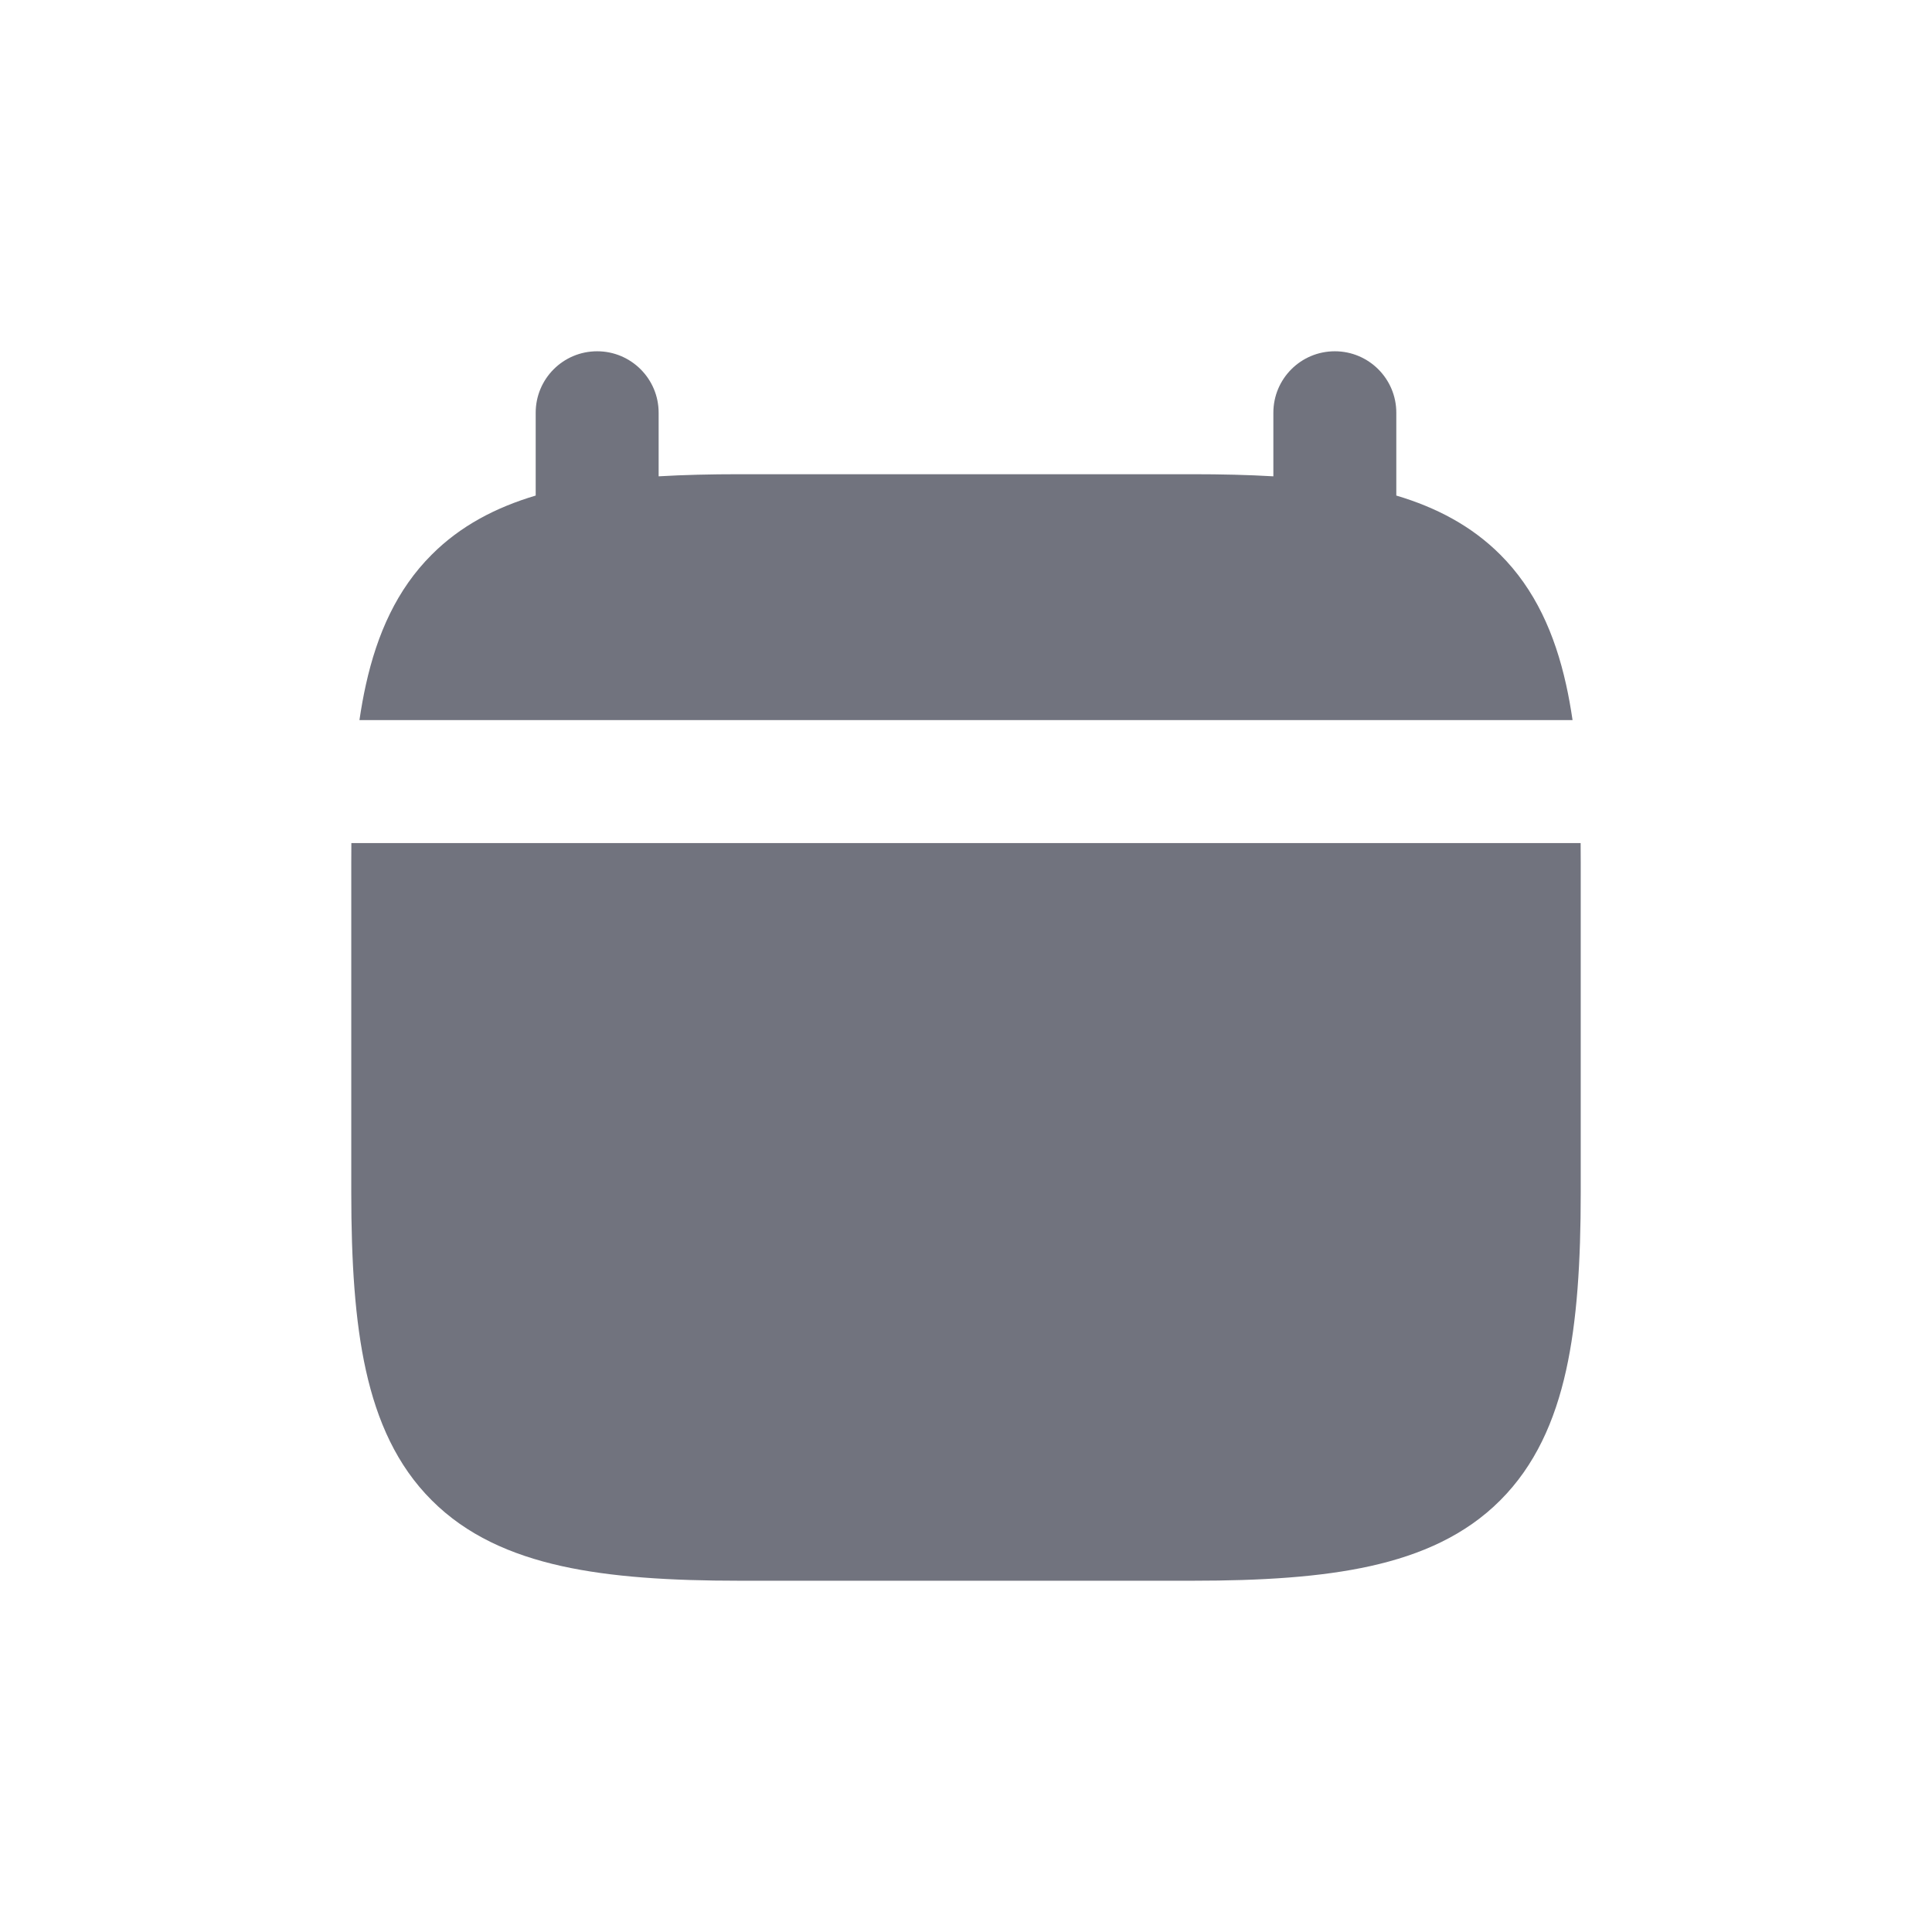
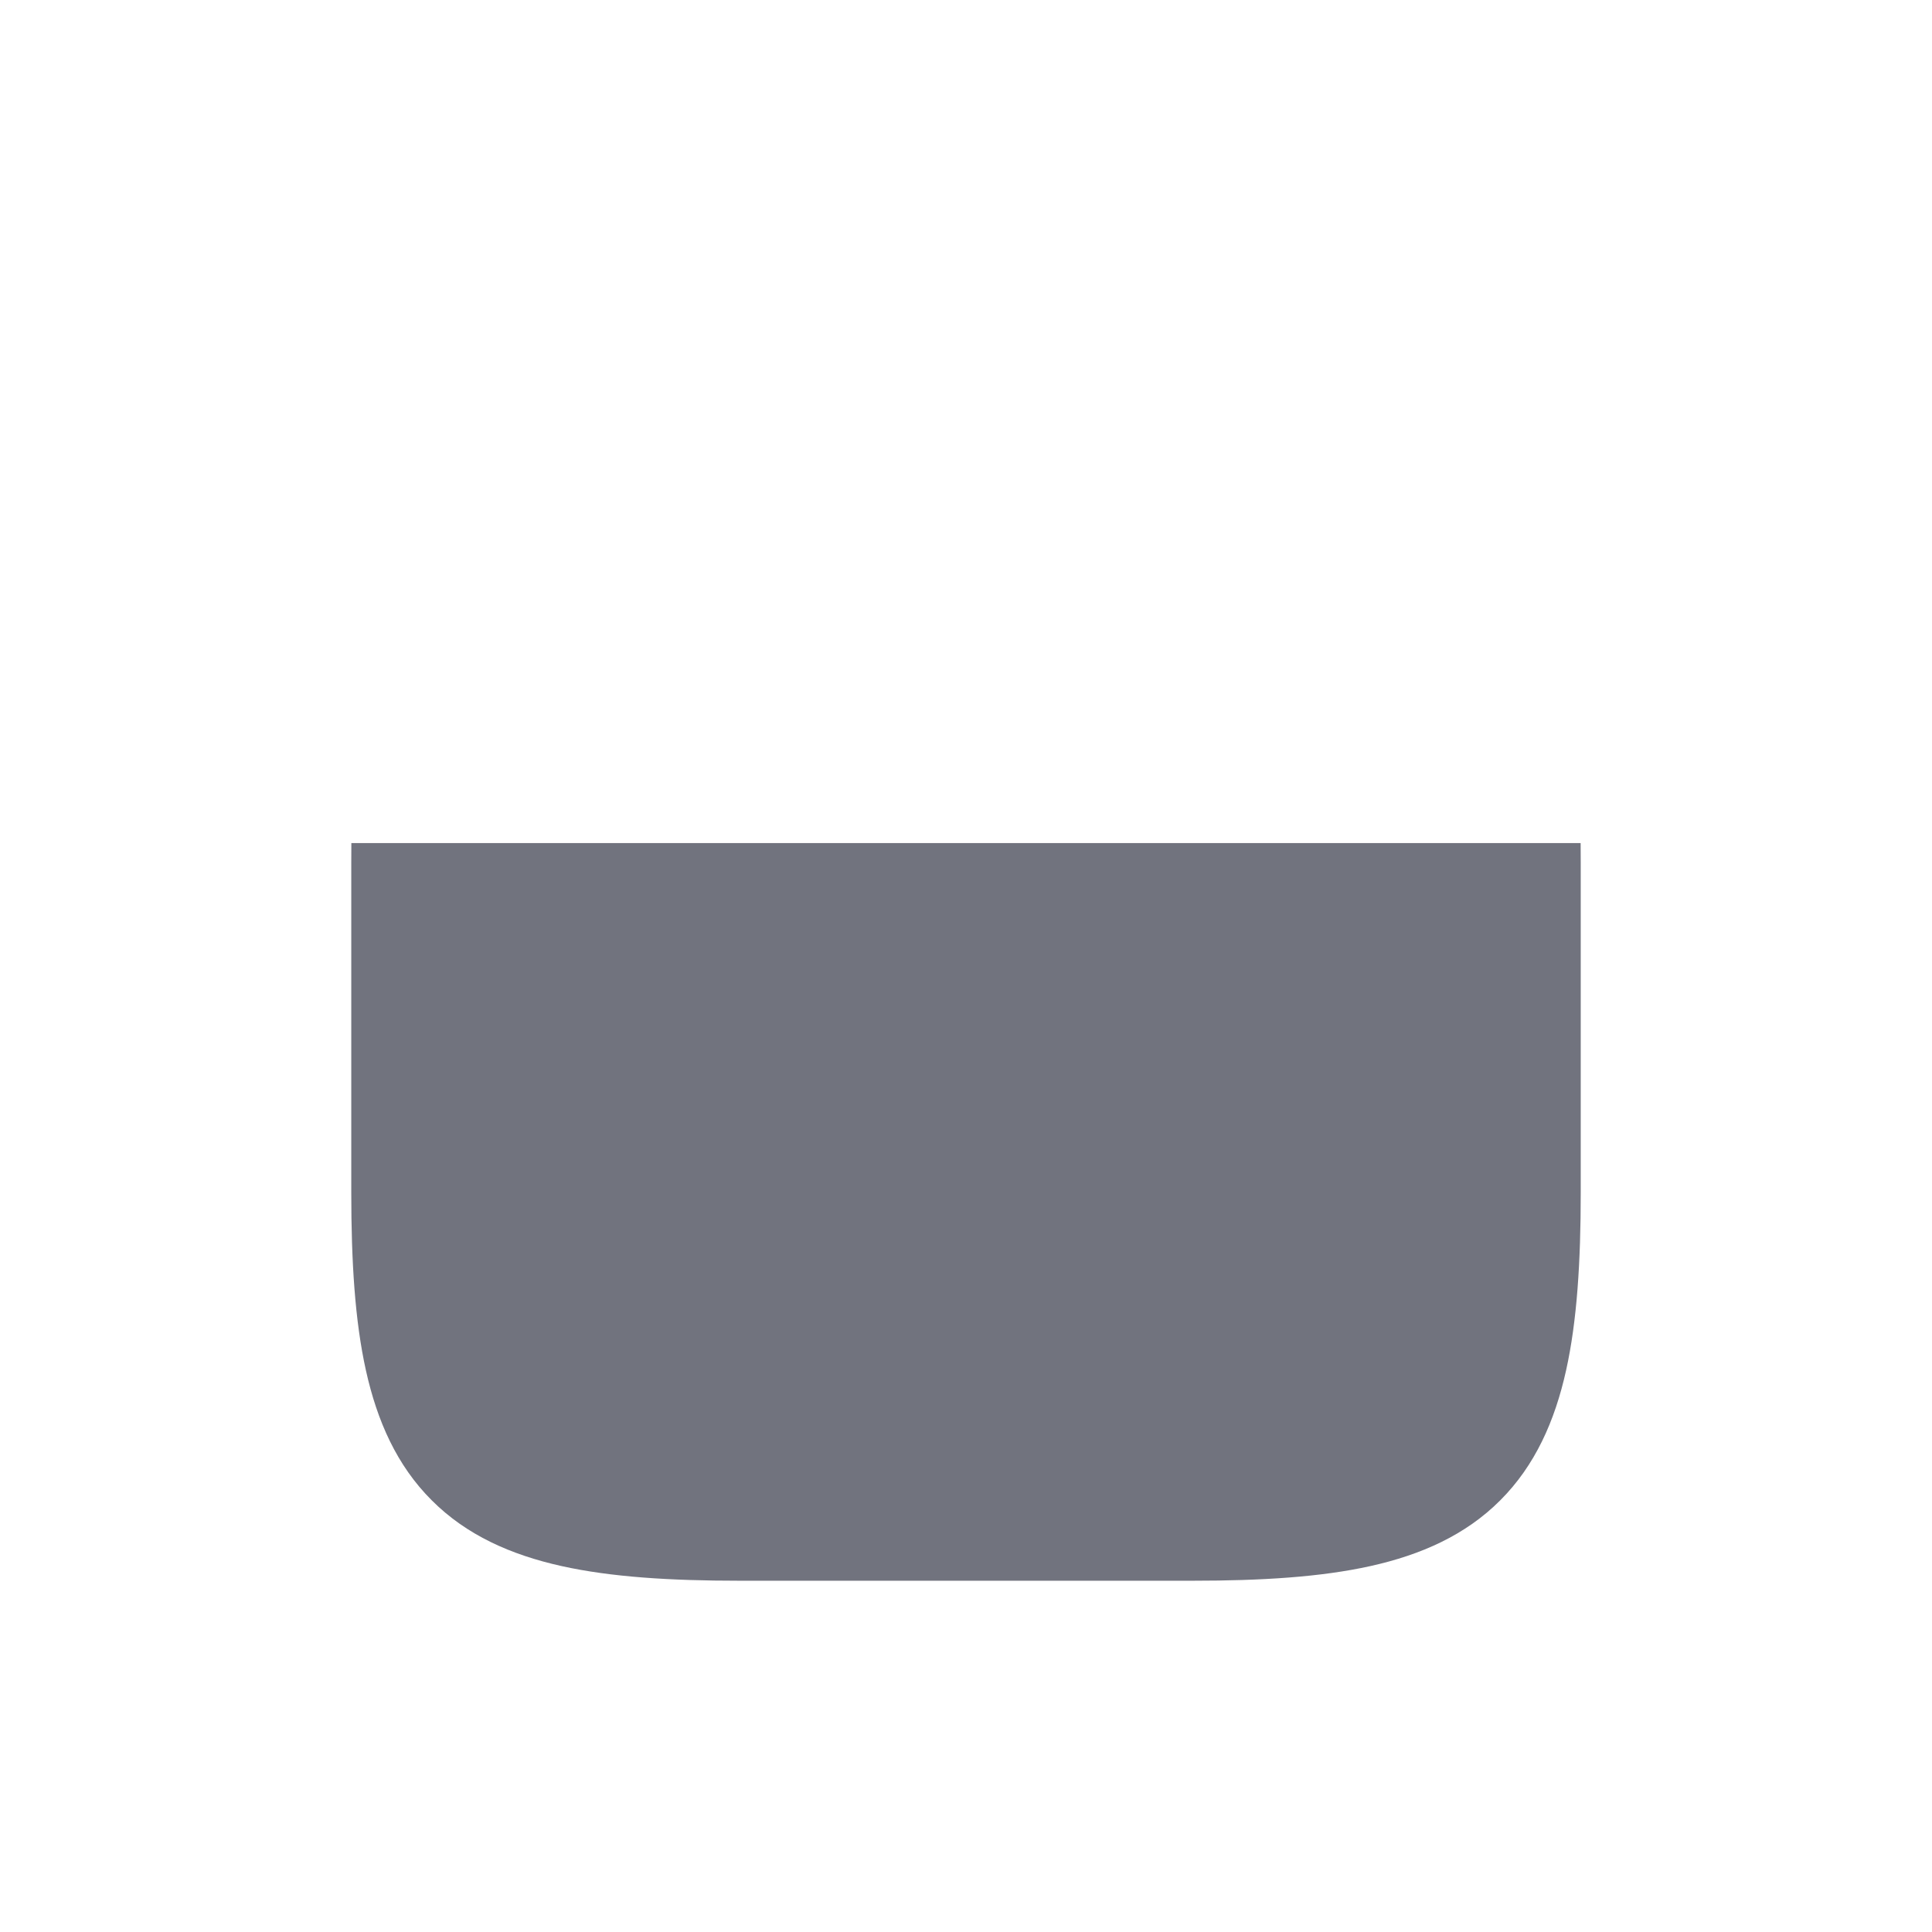
<svg xmlns="http://www.w3.org/2000/svg" width="22" height="22" viewBox="0 0 22 22" fill="none">
  <path d="M4.001 9.6C4 9.672 4 9.745 4 9.819V13.582C4 14.363 4.041 15.039 4.167 15.606C4.295 16.182 4.519 16.688 4.916 17.084C5.312 17.481 5.818 17.705 6.394 17.833C6.961 17.959 7.637 18 8.418 18H13.582C14.363 18 15.039 17.959 15.606 17.833C16.182 17.705 16.688 17.481 17.084 17.084C17.48 16.688 17.705 16.182 17.833 15.606C17.959 15.039 18 14.363 18 13.582V9.819C18 9.745 18 9.672 17.999 9.6H4.001Z" fill="#71737E" />
-   <path d="M6.1 5.643V4.7C6.1 4.313 6.413 4 6.8 4C7.186 4 7.5 4.313 7.5 4.7V5.424C7.788 5.407 8.094 5.4 8.418 5.4H13.582C13.906 5.4 14.212 5.407 14.5 5.424V4.7C14.5 4.313 14.813 4 15.2 4C15.586 4 15.9 4.313 15.9 4.7V5.643C16.354 5.778 16.756 5.988 17.084 6.316C17.48 6.712 17.705 7.218 17.833 7.794C17.862 7.923 17.886 8.059 17.907 8.2H4.093C4.114 8.059 4.138 7.923 4.167 7.794C4.295 7.218 4.519 6.712 4.916 6.316C5.243 5.988 5.646 5.778 6.1 5.643Z" fill="#71737E" />
</svg>